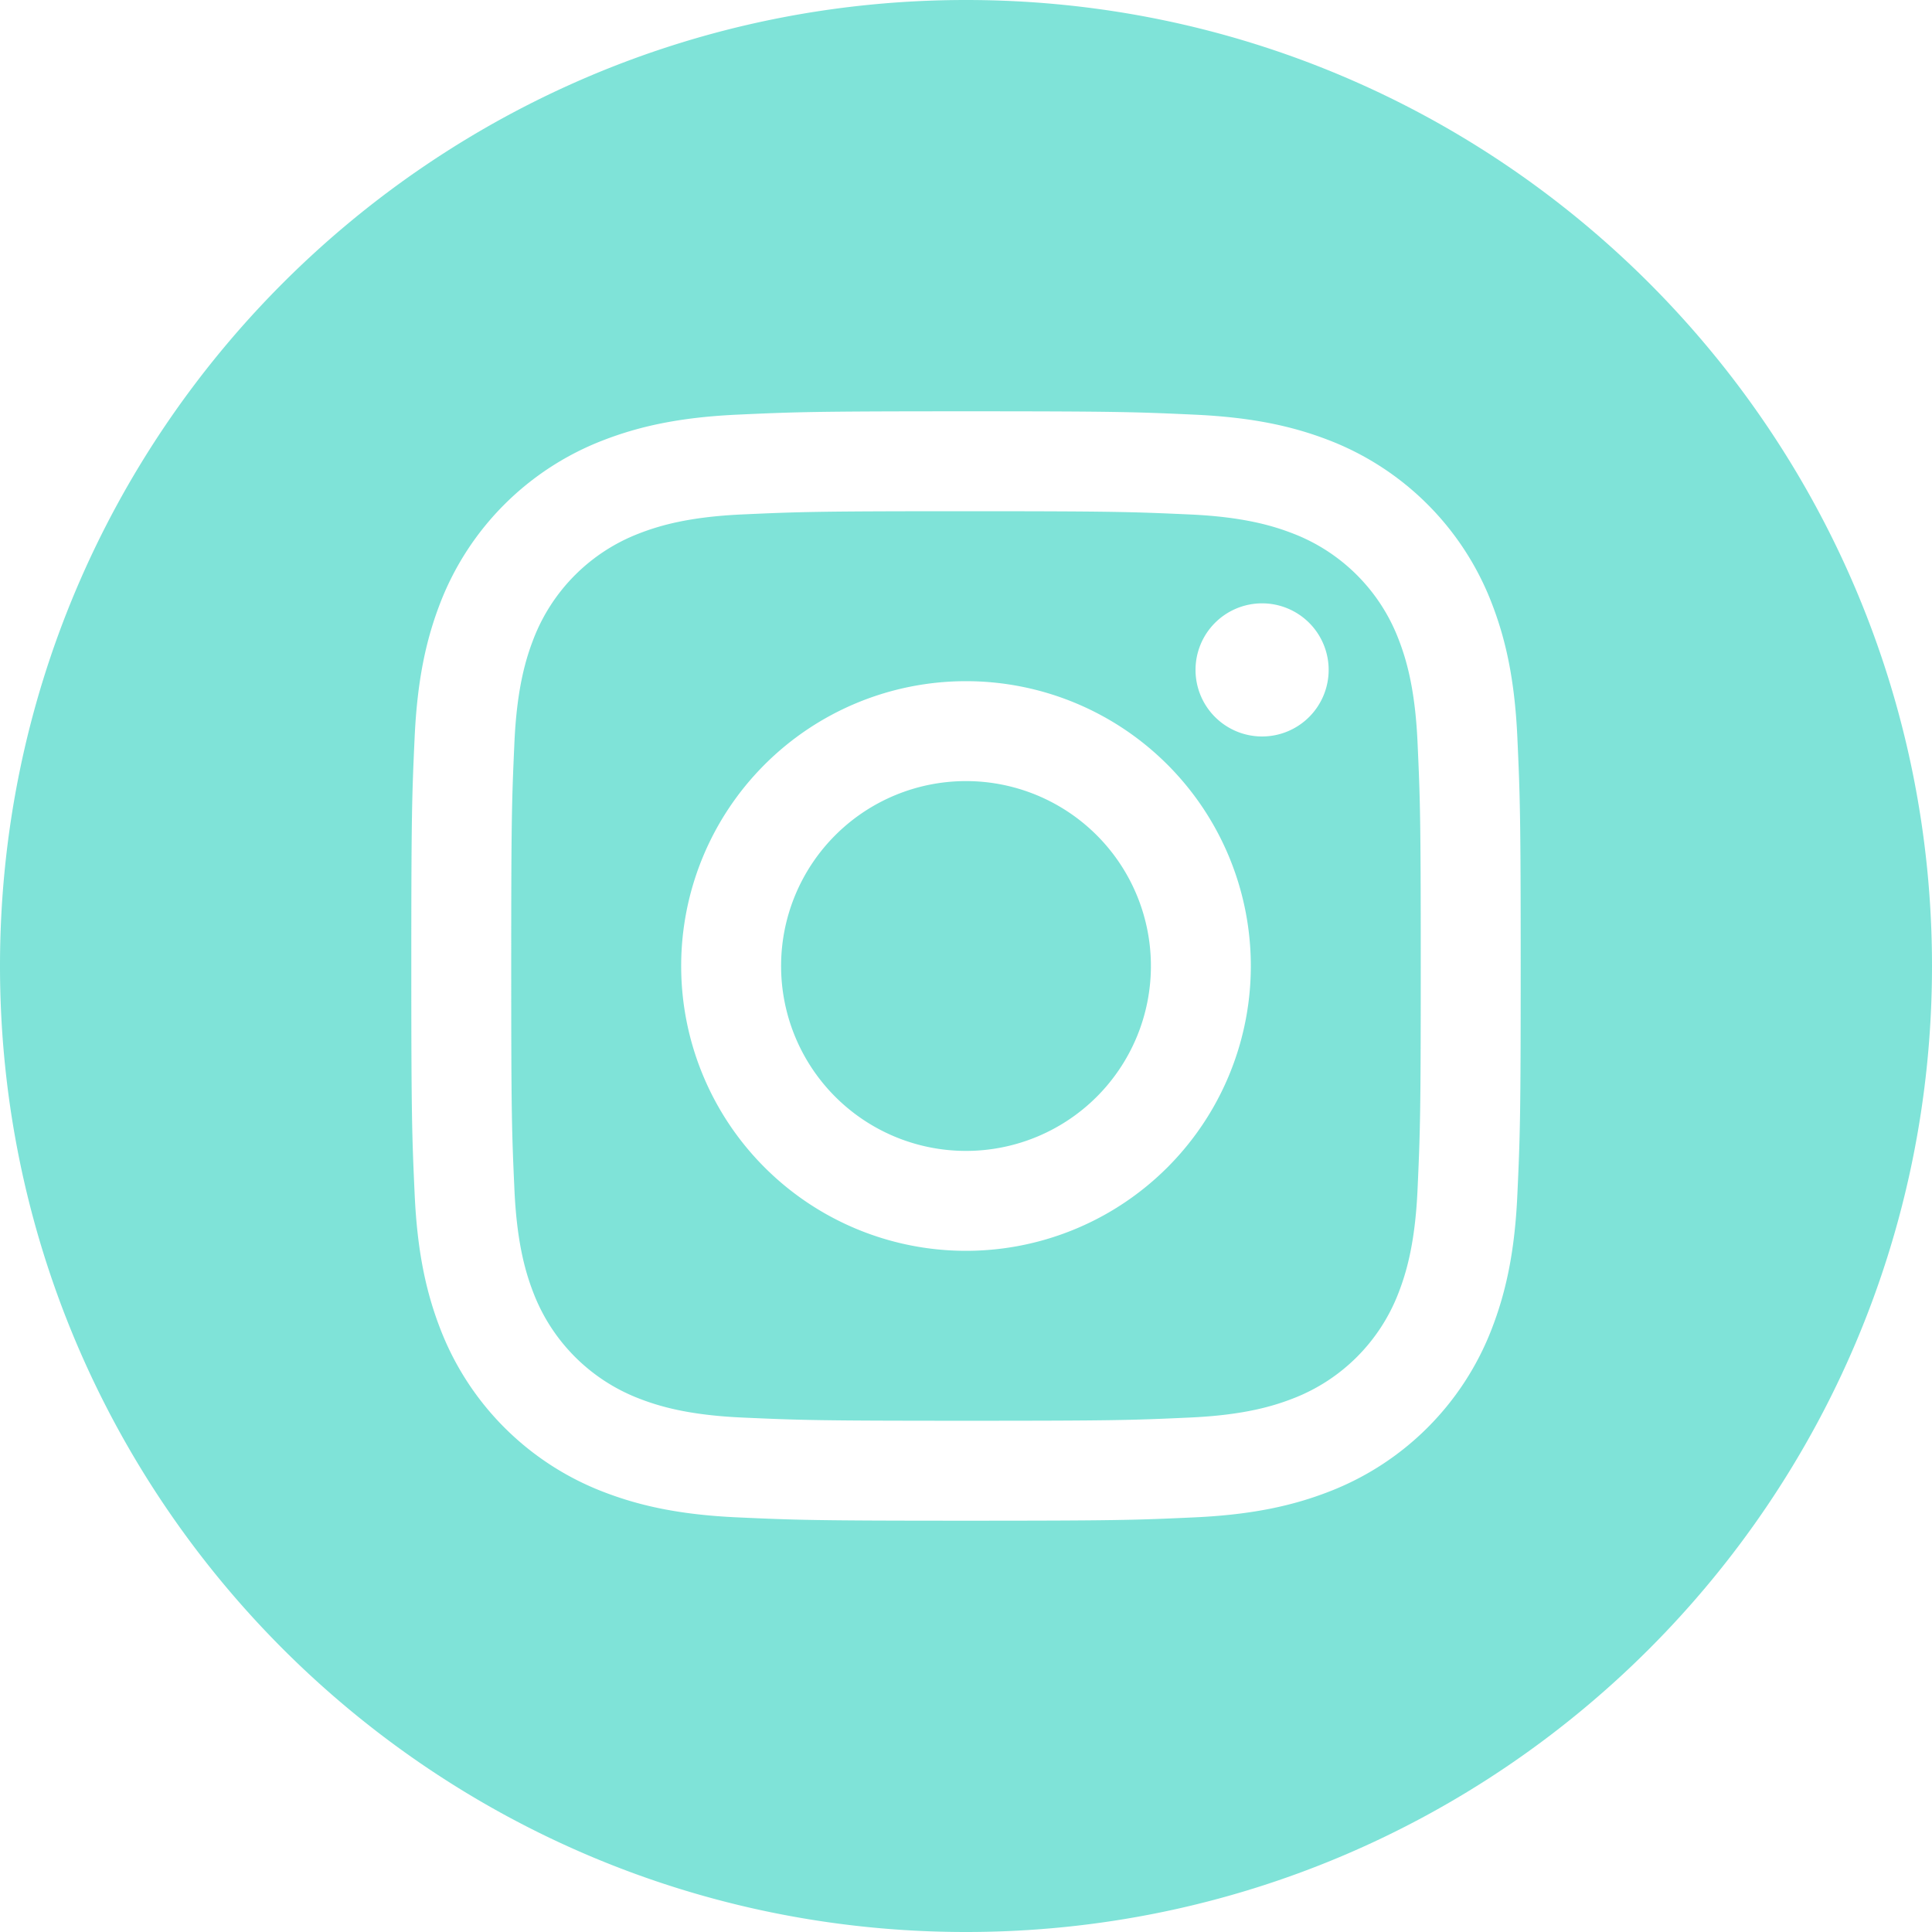
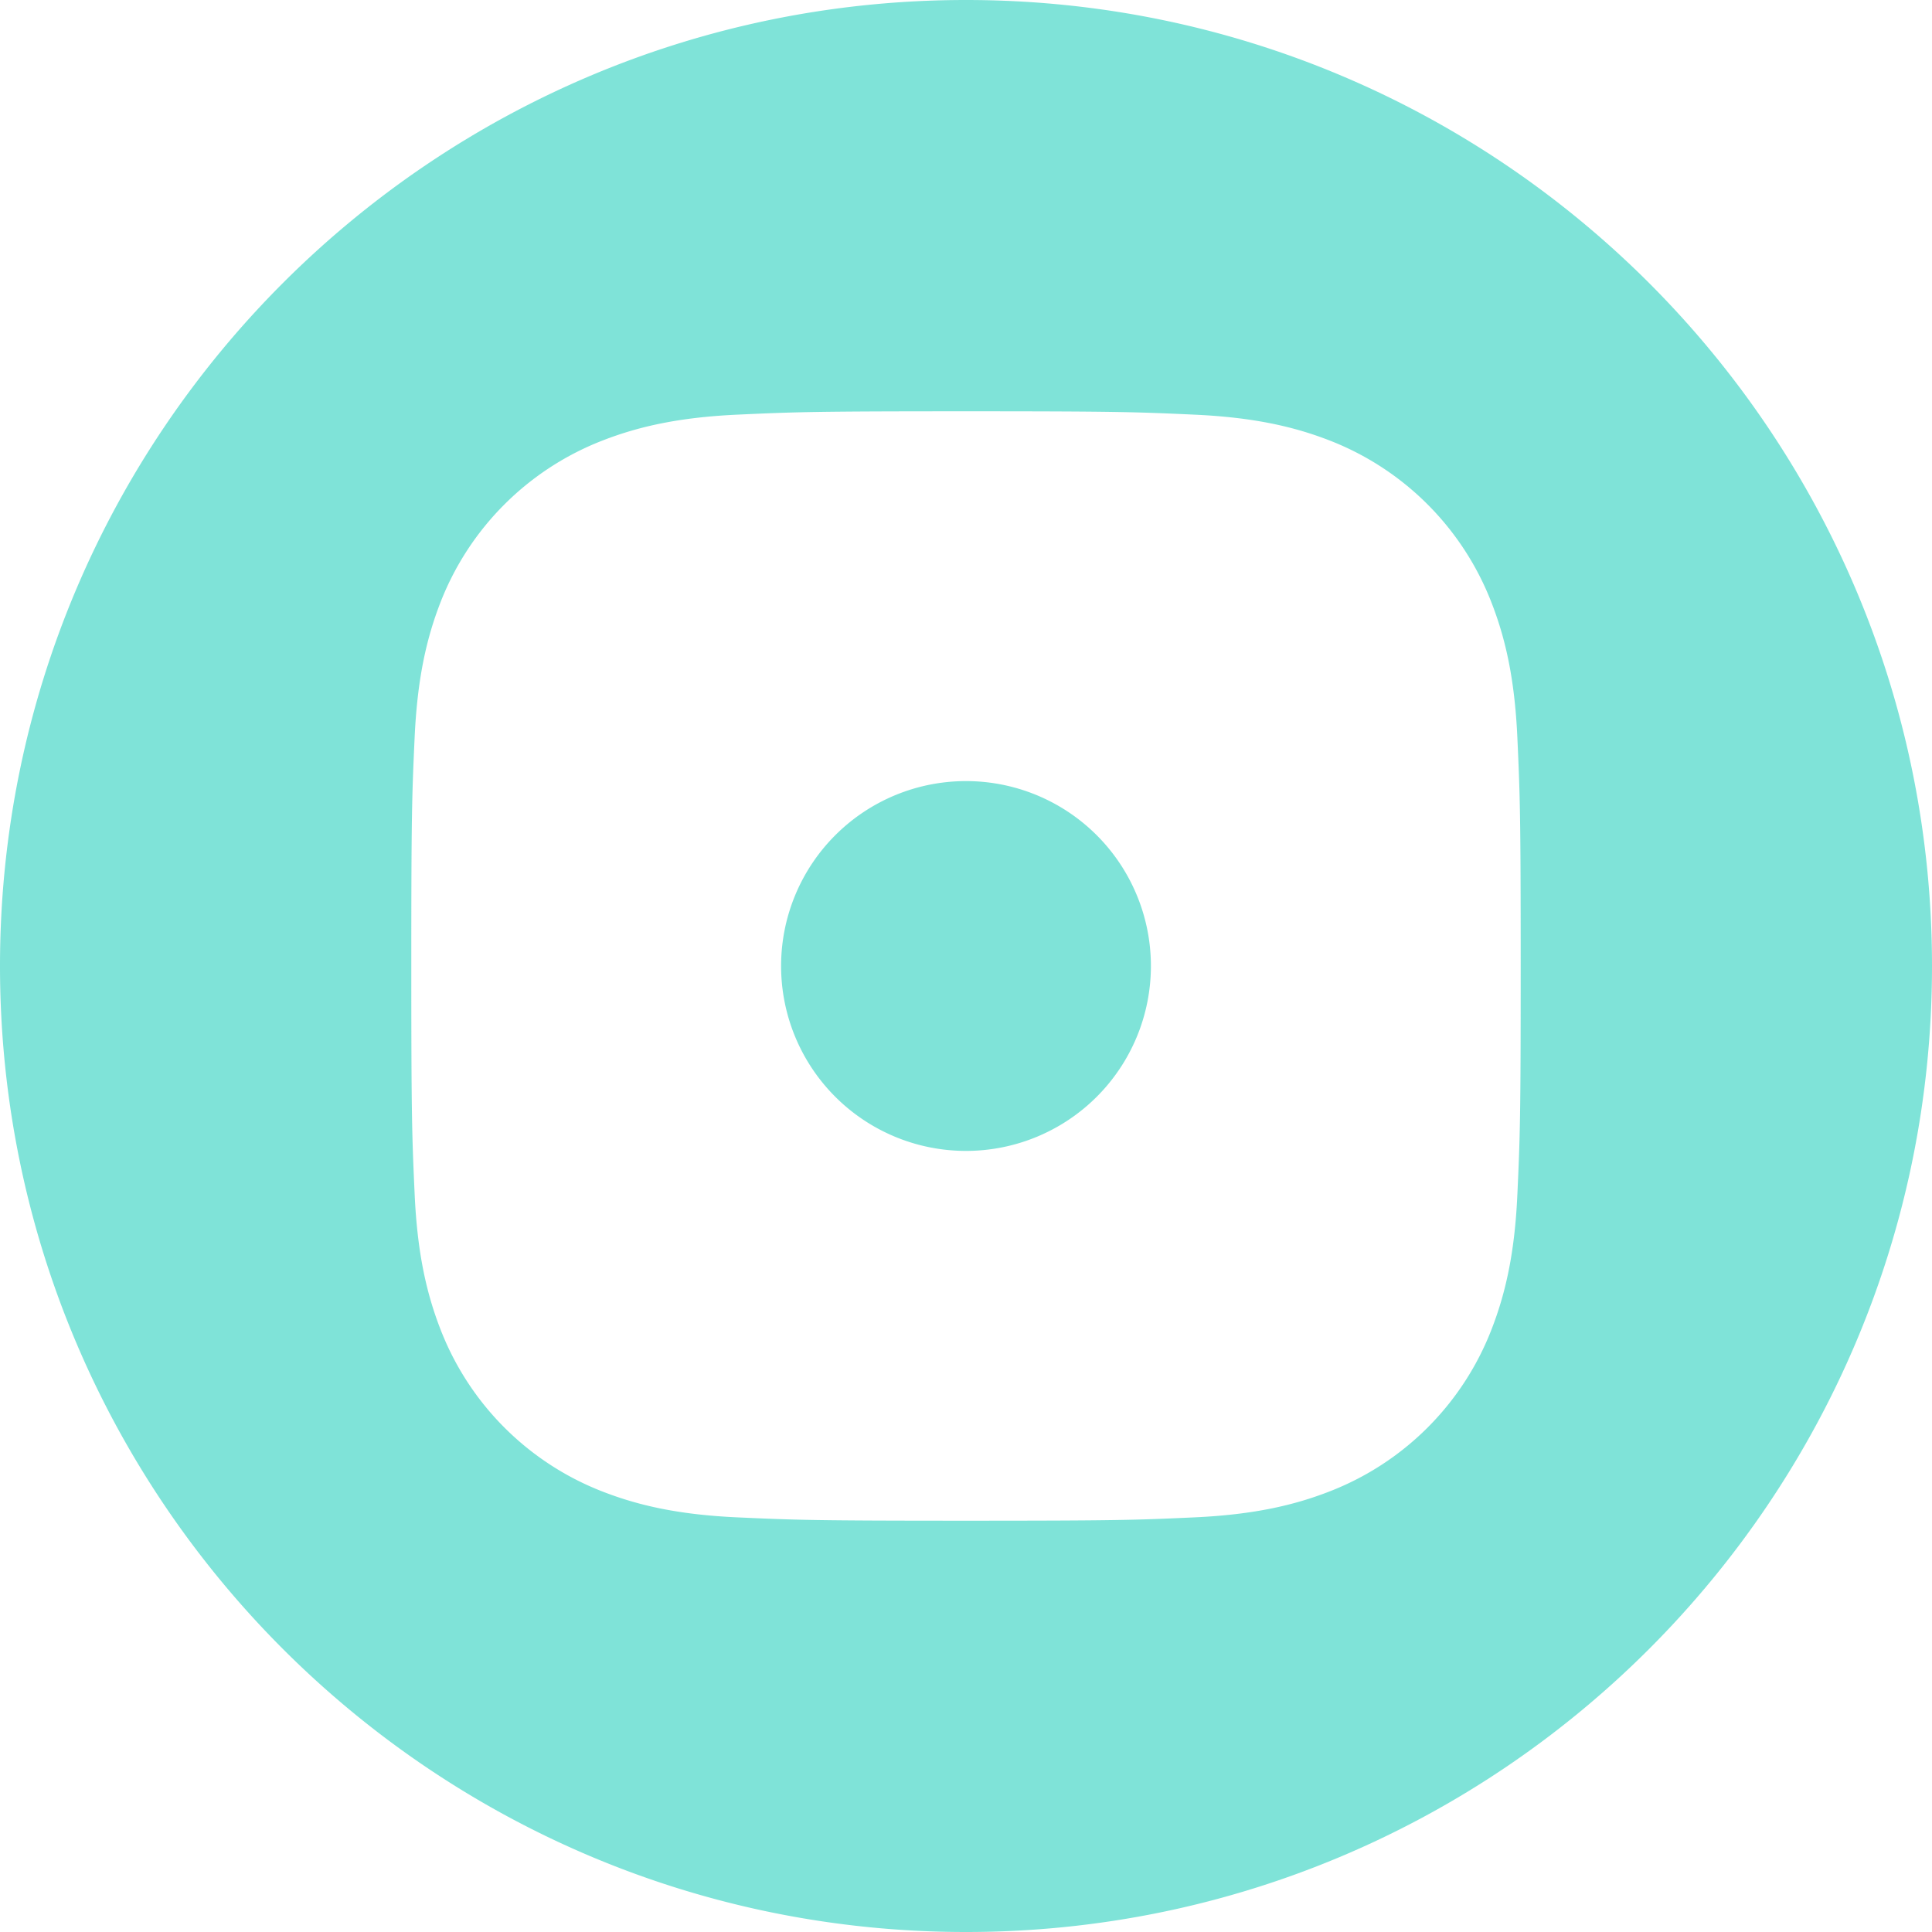
<svg xmlns="http://www.w3.org/2000/svg" id="Слой_1" data-name="Слой 1" viewBox="0 0 734 734">
  <defs>
    <style>.cls-1{opacity:0.5;}.cls-2{fill:#00c7b1;}</style>
  </defs>
  <g class="cls-1">
    <path class="cls-2" d="M515.25,417A70.25,70.25,0,1,1,445,346.75,70.25,70.25,0,0,1,515.25,417Zm0,0" transform="translate(-78 -50)" />
-     <path class="cls-2" d="M609.28,292.71a69.75,69.75,0,0,0-40-40c-7.43-2.88-18.59-6.32-39.13-7.25-22.23-1-28.89-1.24-85.16-1.24s-62.94.22-85.16,1.23c-20.54.94-31.71,4.38-39.13,7.26a69.8,69.8,0,0,0-40,40c-2.88,7.43-6.31,18.59-7.25,39.14-1,22.22-1.23,28.88-1.23,85.16s.22,62.93,1.23,85.15c.94,20.55,4.37,31.71,7.25,39.13a69.86,69.86,0,0,0,40,40c7.42,2.89,18.59,6.32,39.13,7.25,22.22,1,28.88,1.23,85.15,1.23s62.95-.21,85.16-1.23c20.55-.93,31.71-4.36,39.14-7.25a69.78,69.78,0,0,0,40-40c2.88-7.42,6.32-18.58,7.26-39.13,1-22.22,1.23-28.89,1.23-85.15s-.22-62.94-1.23-85.16c-.94-20.55-4.37-31.71-7.26-39.14ZM445,525.21A108.21,108.21,0,1,1,553.21,417,108.21,108.21,0,0,1,445,525.21ZM557.49,329.8a25.29,25.29,0,1,1,25.29-25.29,25.3,25.3,0,0,1-25.29,25.29Zm0,0" transform="translate(-78 -50)" />
    <path class="cls-2" d="M445,50C242.34,50,78,214.34,78,417S242.34,784,445,784,812,619.66,812,417,647.66,50,445,50ZM654.47,503.88c-1,22.44-4.59,37.75-9.8,51.16A107.69,107.69,0,0,1,583,616.67c-13.4,5.21-28.72,8.77-51.15,9.8s-29.65,1.27-86.88,1.27-64.42-.25-86.89-1.27-37.75-4.59-51.15-9.8A107.8,107.8,0,0,1,245.33,555c-5.2-13.4-8.77-28.72-9.79-51.15s-1.28-29.66-1.28-86.89.24-64.41,1.27-86.88,4.58-37.75,9.79-51.16A107.87,107.87,0,0,1,307,217.33c13.41-5.21,28.72-8.77,51.16-9.8s29.65-1.27,86.88-1.27,64.41.25,86.88,1.28,37.75,4.58,51.16,9.78A107.8,107.8,0,0,1,644.67,279c5.22,13.41,8.78,28.72,9.8,51.16s1.27,29.65,1.27,86.88-.24,64.41-1.27,86.88Zm0,0" transform="translate(-78 -50)" />
  </g>
</svg>